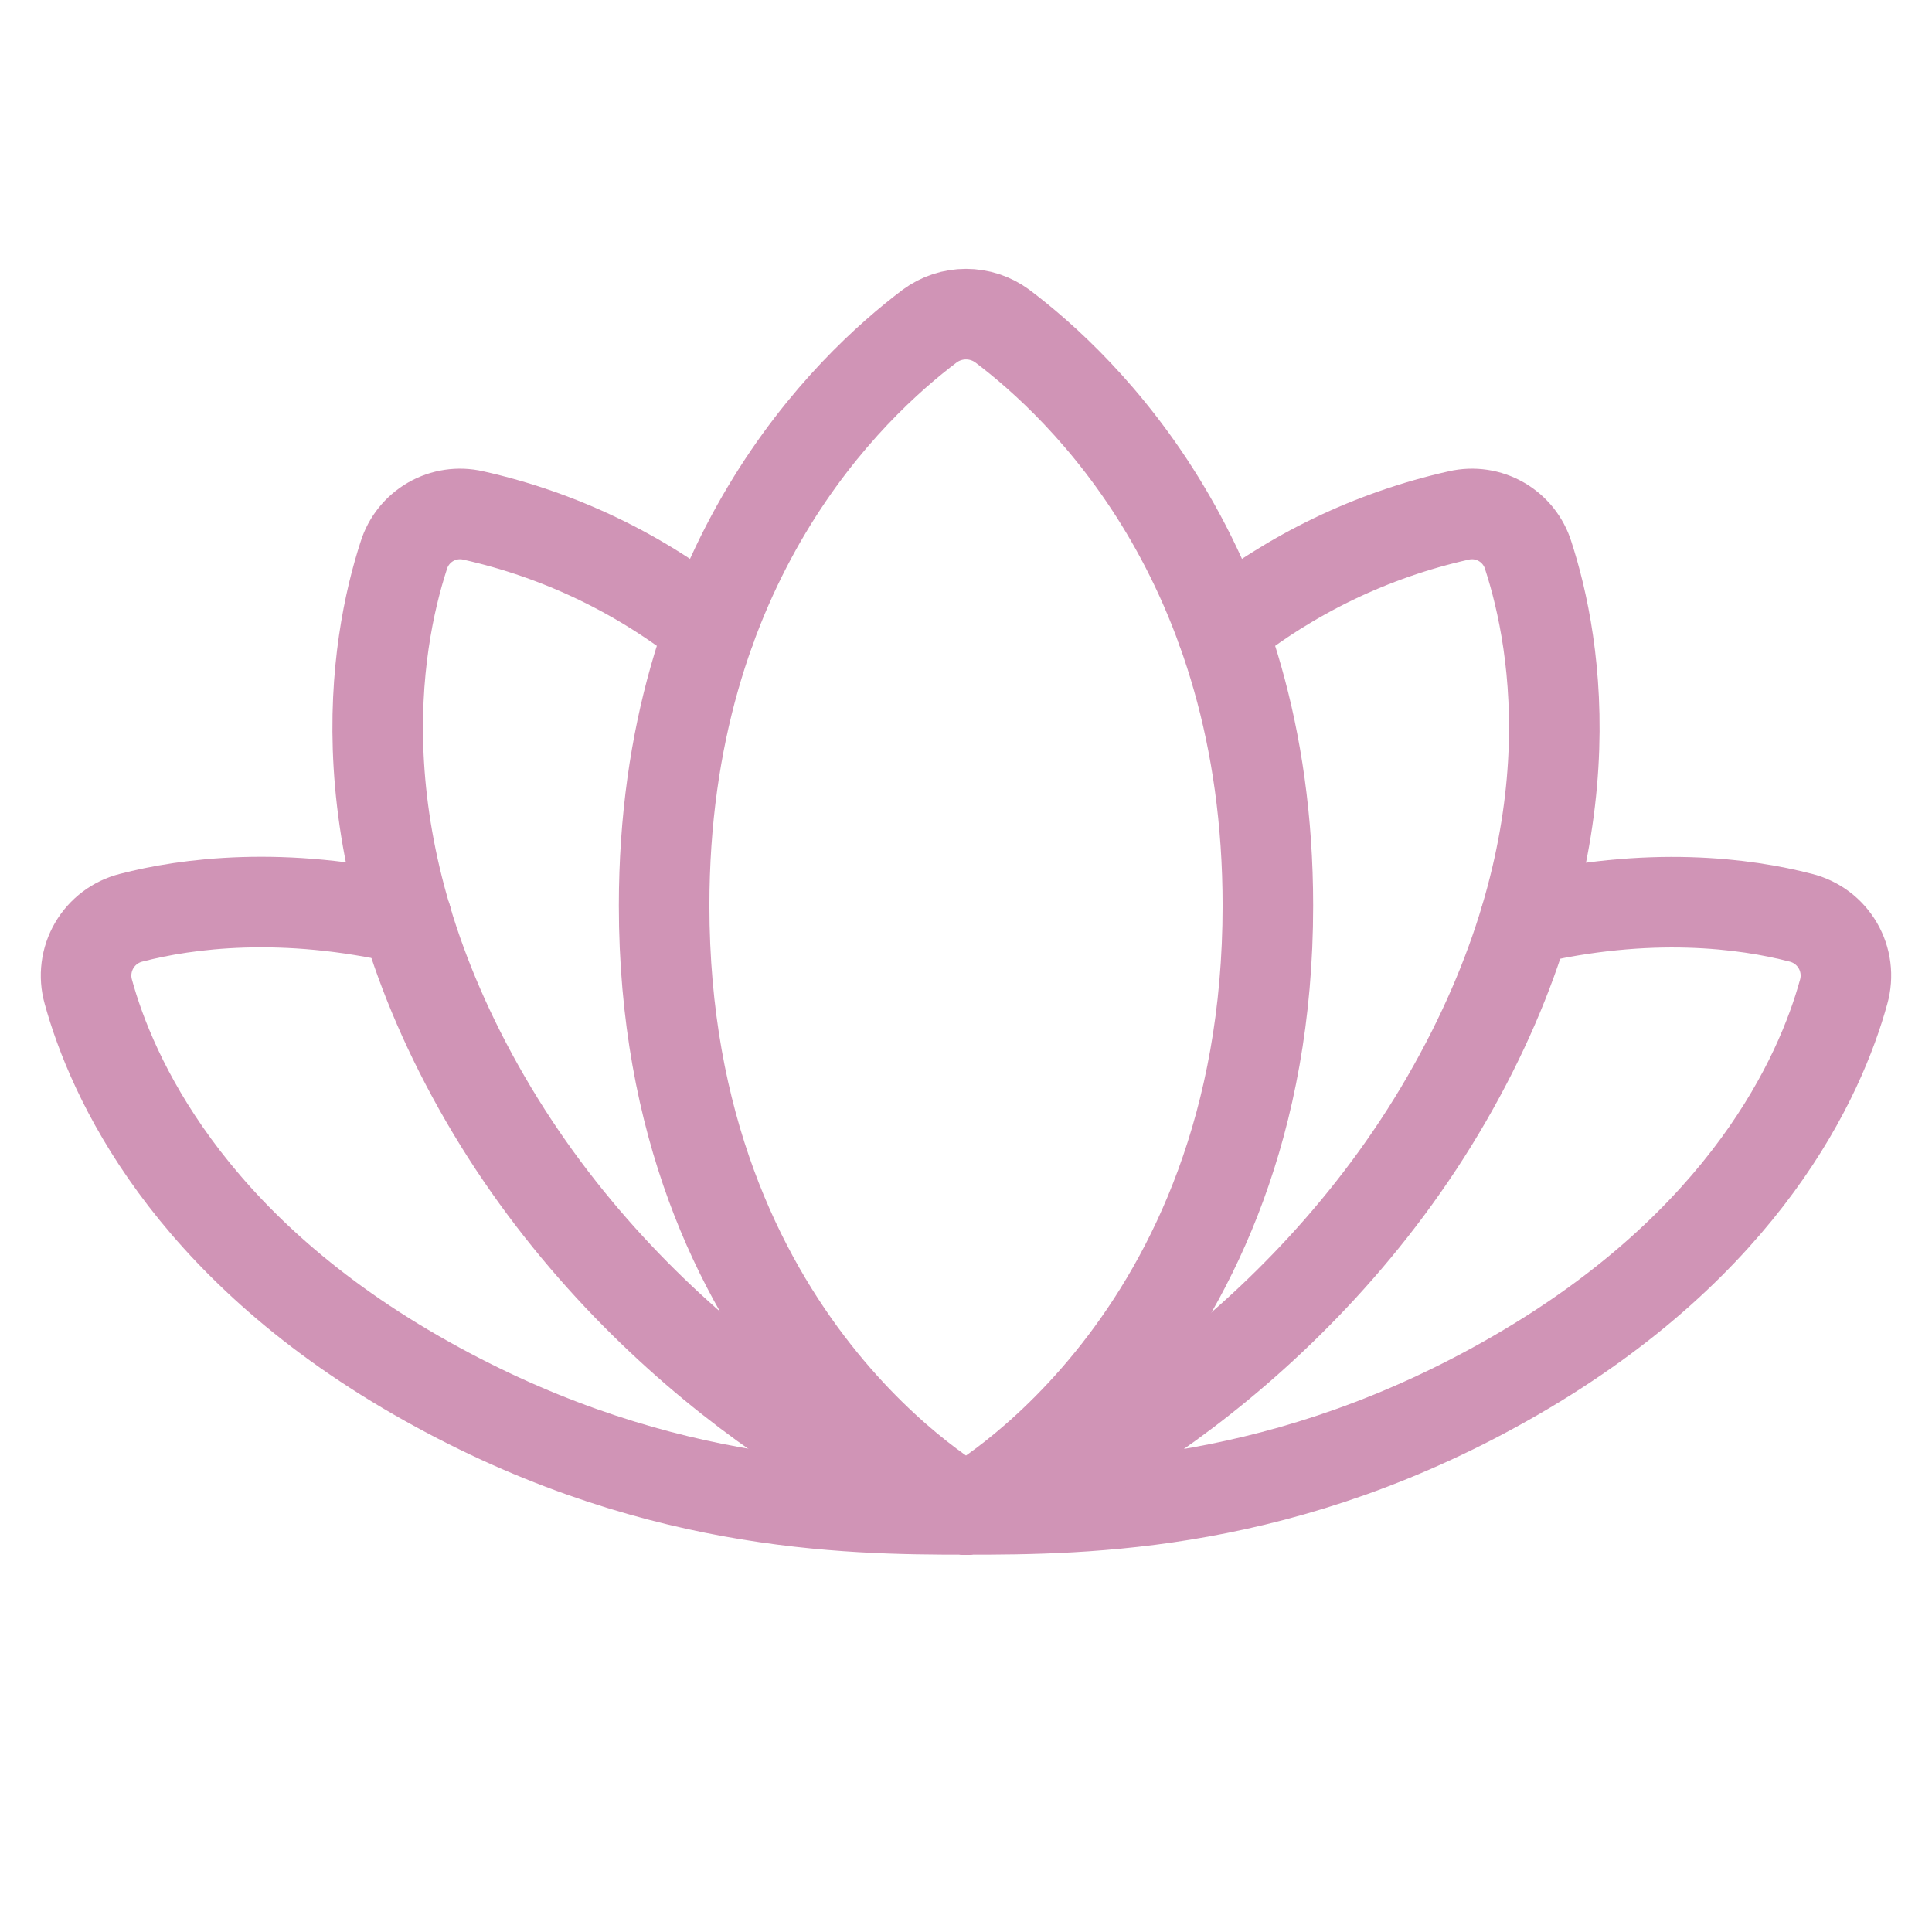
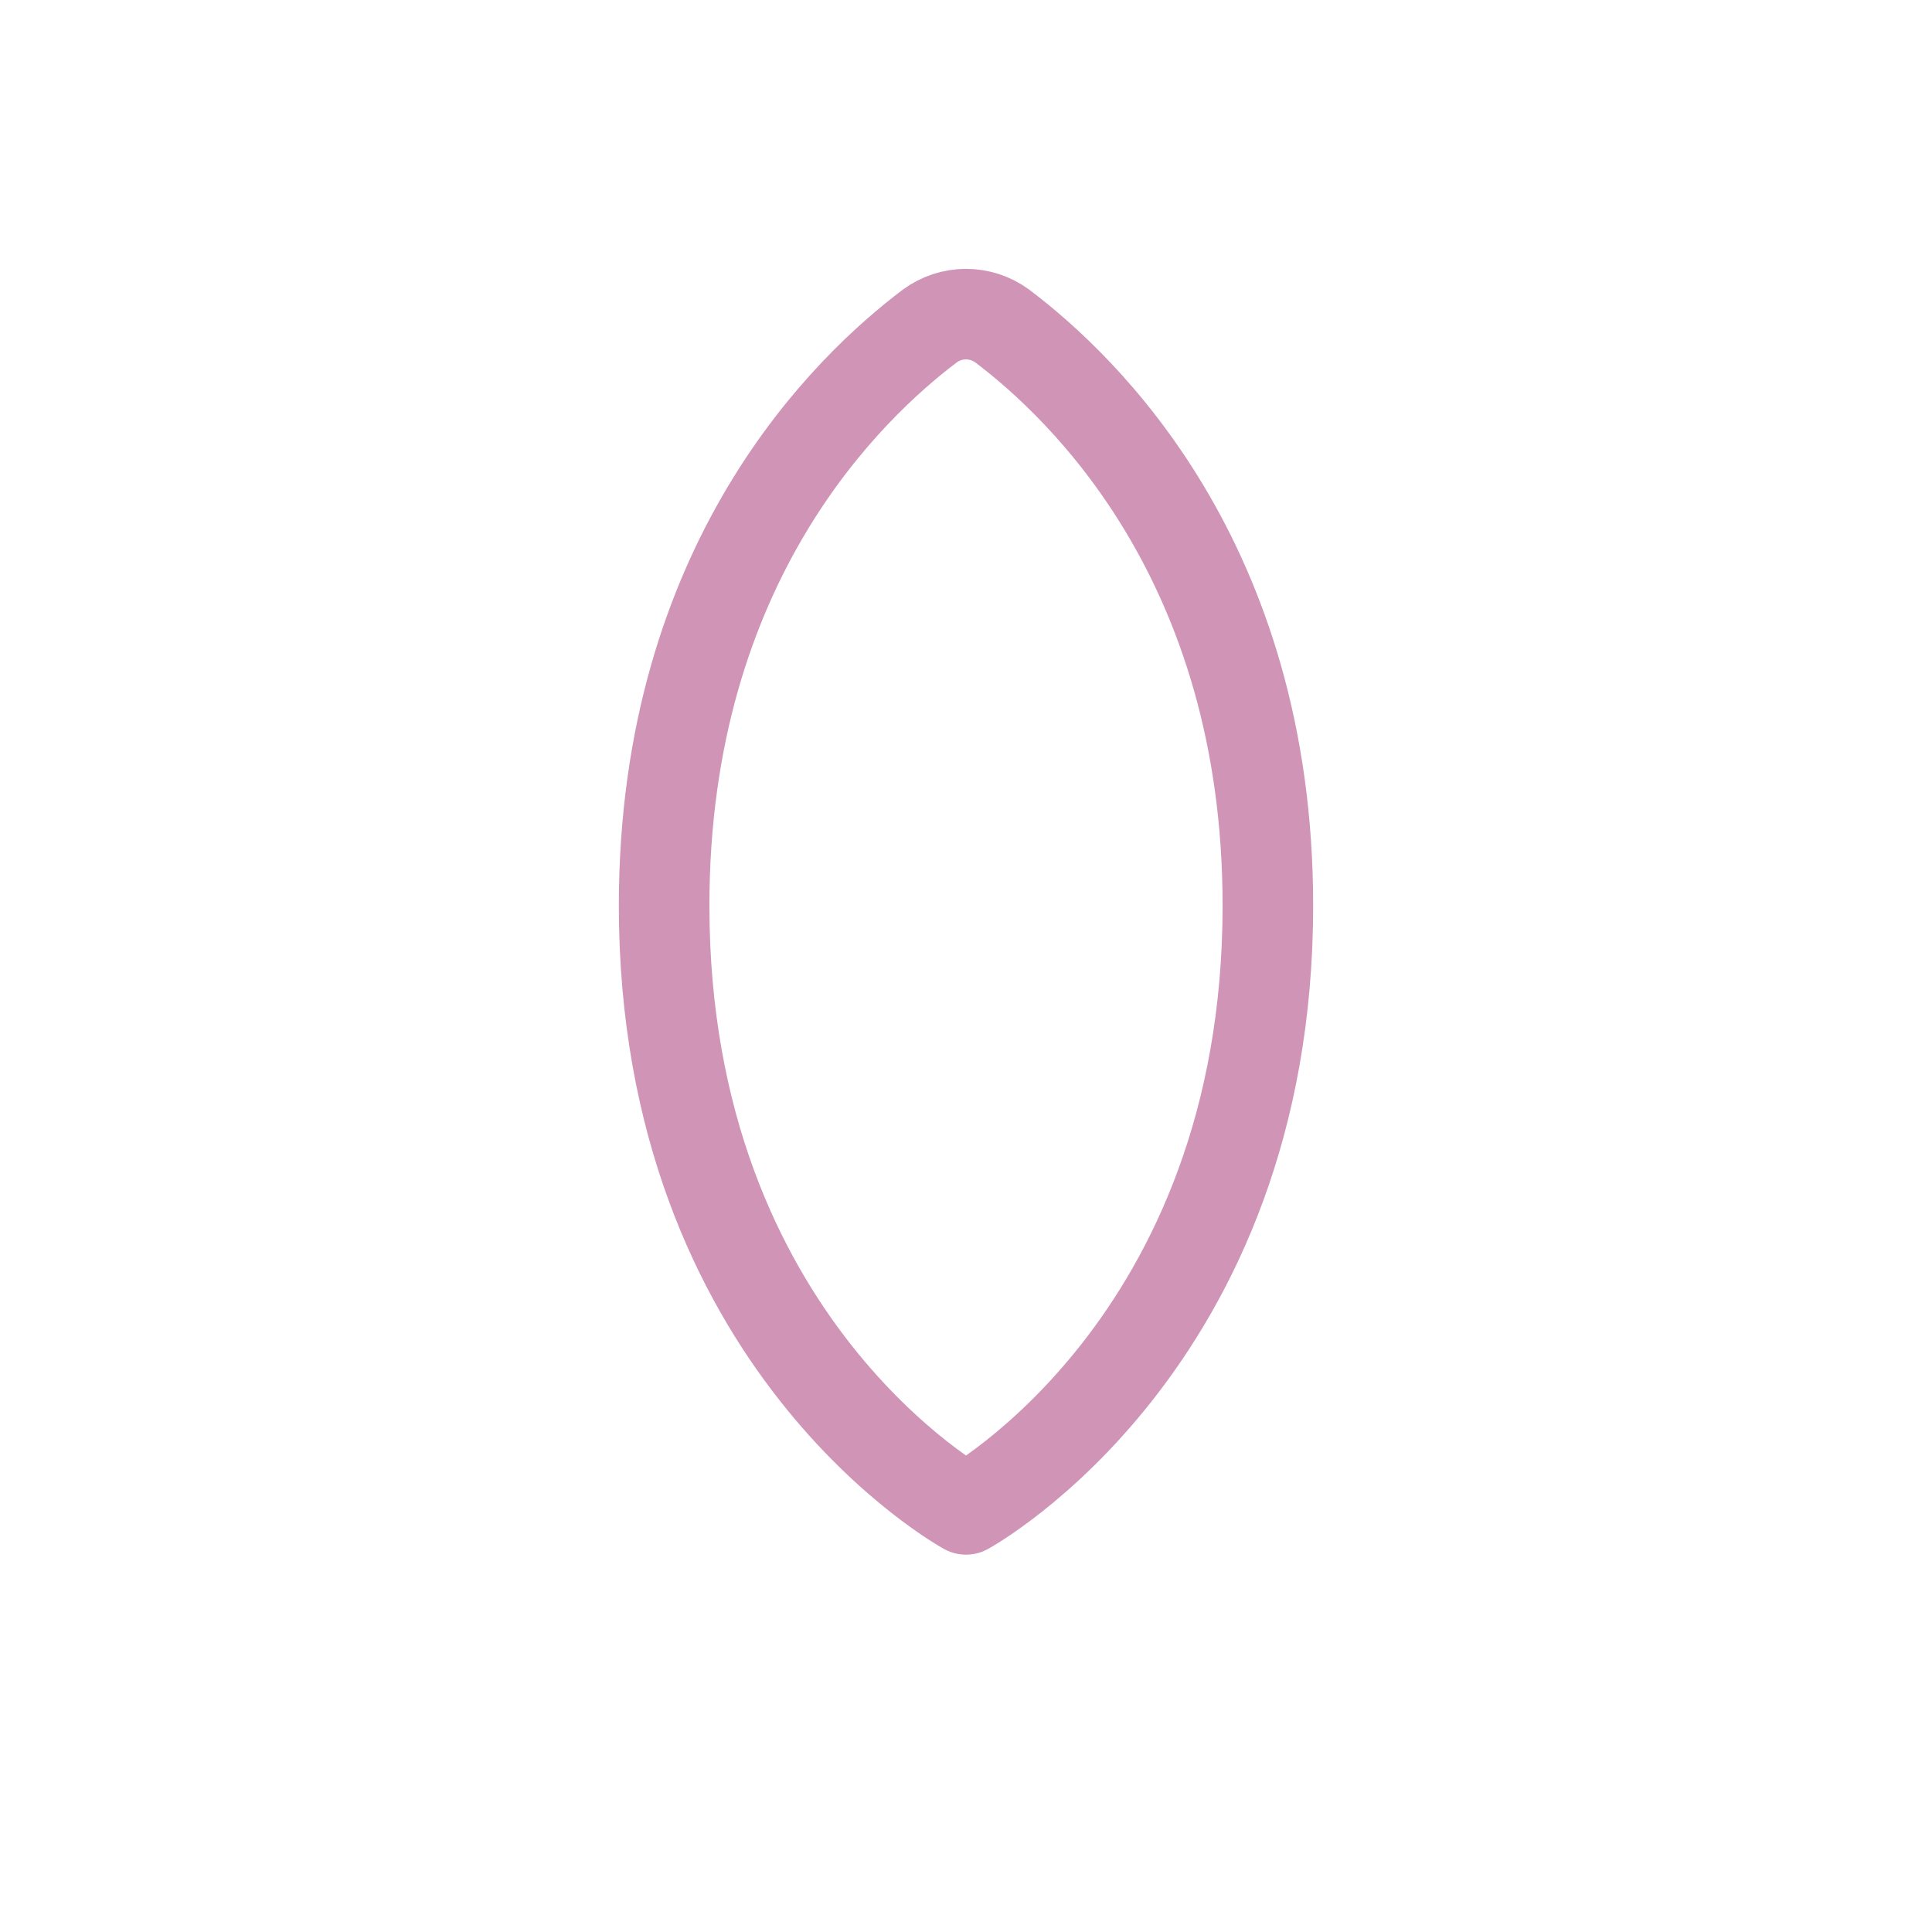
<svg xmlns="http://www.w3.org/2000/svg" width="256" height="256" viewBox="0 0 256 256" fill="none">
-   <path d="M128 200C144 200 170.5 199.8 200.9 182.2C231.3 164.6 241.2 142.7 244.3 131.4C244.586 130.382 244.664 129.317 244.53 128.268C244.397 127.22 244.054 126.208 243.522 125.295C242.991 124.381 242.281 123.583 241.436 122.948C240.59 122.314 239.626 121.855 238.6 121.6C231.3 119.7 218.5 118 202.1 121.9" stroke="#D094B6" stroke-width="12" stroke-linecap="round" stroke-linejoin="round" />
-   <path d="M53.9 121.8C37.5 118 24.7 119.7 17.4 121.6C16.374 121.855 15.41 122.314 14.564 122.948C13.719 123.583 13.009 124.381 12.477 125.295C11.946 126.208 11.603 127.22 11.47 128.268C11.336 129.317 11.415 130.382 11.7 131.4C14.8 142.7 24.7 164.7 55.1 182.2C85.5 199.7 112 200 128 200" stroke="#D094B6" stroke-width="12" stroke-linecap="round" stroke-linejoin="round" />
  <path d="M128 200C128 200 168 178.2 168 120C168 74.4 143.4 51.2 132.8 43.2C131.409 42.177 129.727 41.625 128 41.625C126.273 41.625 124.591 42.177 123.2 43.2C112.6 51.2 88 74.4 88 120C88 178.2 128 200 128 200Z" stroke="#D094B6" stroke-width="12" stroke-linecap="round" stroke-linejoin="round" />
-   <path d="M128 200C140 197.4 172.3 179.2 191.7 145.6C211.1 112 206.3 85.3 202.5 73.6C201.919 71.718 200.647 70.126 198.941 69.143C197.234 68.16 195.219 67.859 193.3 68.3C181.818 70.871 171.077 76.037 161.9 83.4" stroke="#D094B6" stroke-width="12" stroke-linecap="round" stroke-linejoin="round" />
-   <path d="M94.1 83.4C84.923 76.037 74.182 70.871 62.7 68.3C60.781 67.859 58.766 68.16 57.059 69.143C55.353 70.126 54.081 71.718 53.5 73.6C49.7 85.3 44.9 112.1 64.3 145.6C83.7 179.1 116 197.4 128 200" stroke="#D094B6" stroke-width="12" stroke-linecap="round" stroke-linejoin="round" />
</svg>